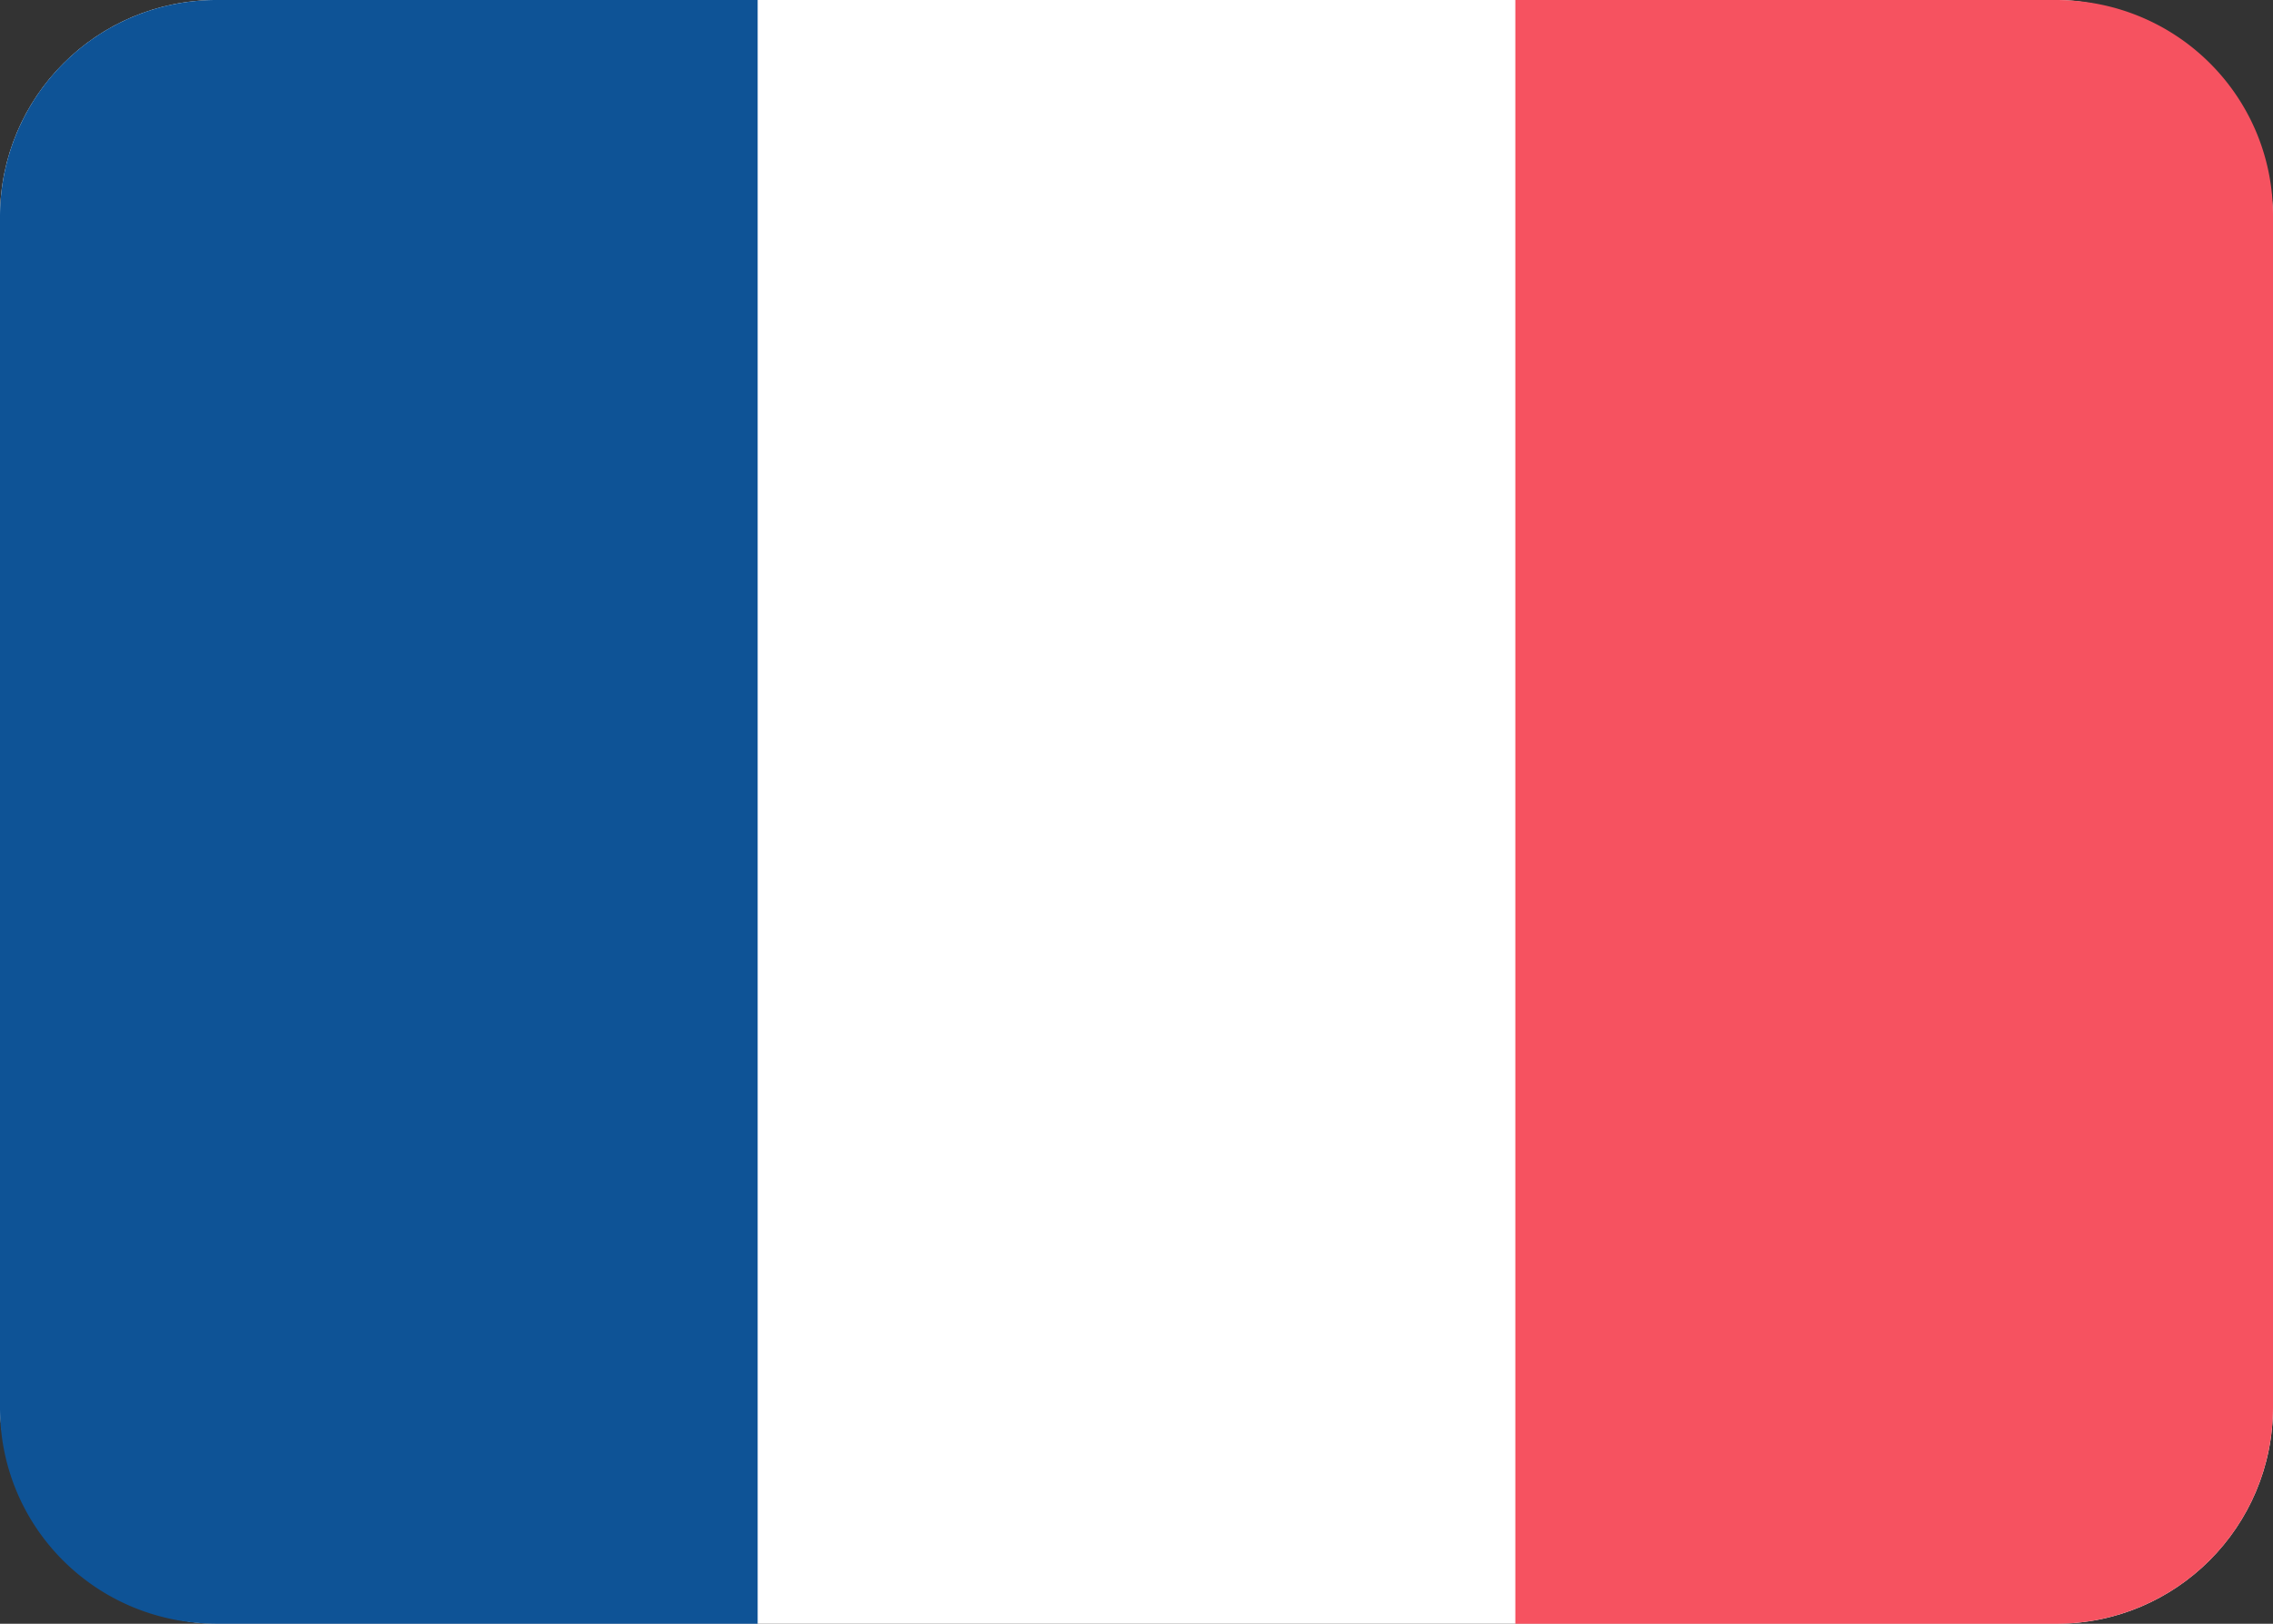
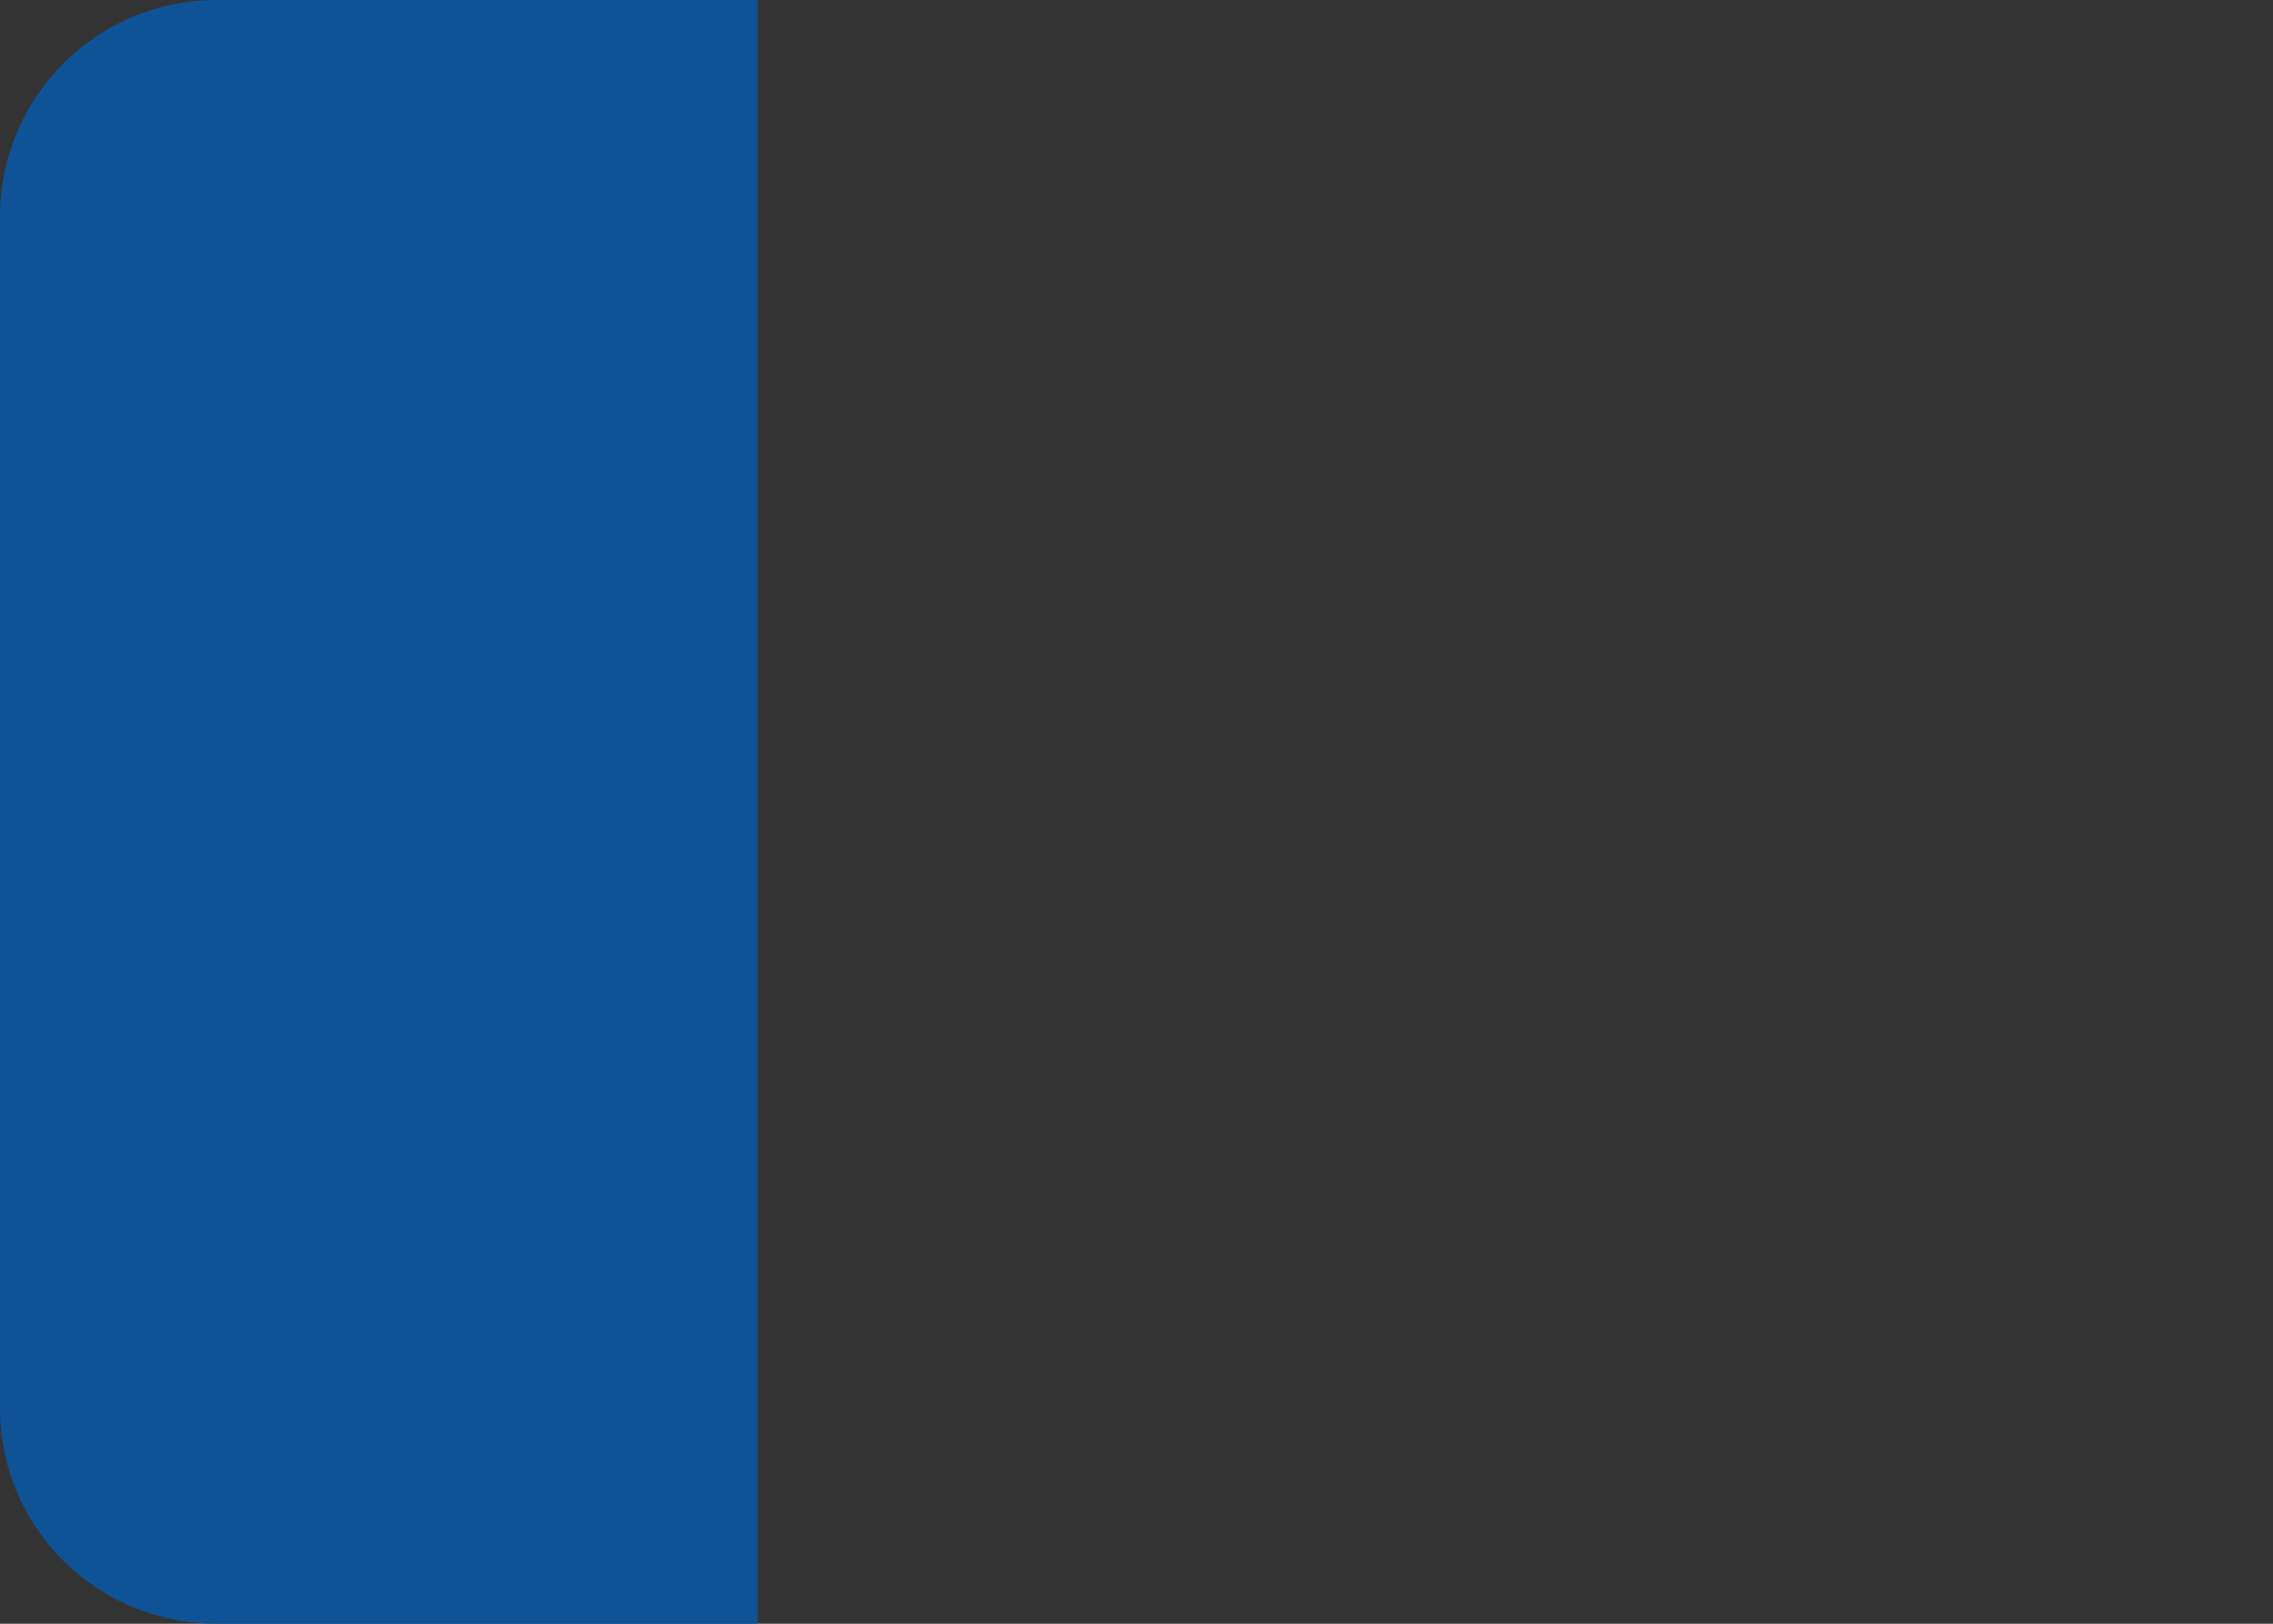
<svg xmlns="http://www.w3.org/2000/svg" height="15" viewBox="0 0 21 15" width="21">
  <rect x="0" y="0" width="21" height="15" fill="#333333" stroke="none" />
  <g fill="none" fill-rule="evenodd">
-     <rect fill="#fff" height="15" rx="2" width="21" />
    <path d="M2.006 0A2 2 0 0 0 0 1.992v11.016C0 14.108.887 15 2.006 15H7V0z" fill="#0e5396" />
-     <path d="M14 0v15h4.994A2 2 0 0 0 21 13.008V1.992C21 .892 20.113 0 18.994 0z" fill="#f65260" />
  </g>
</svg>